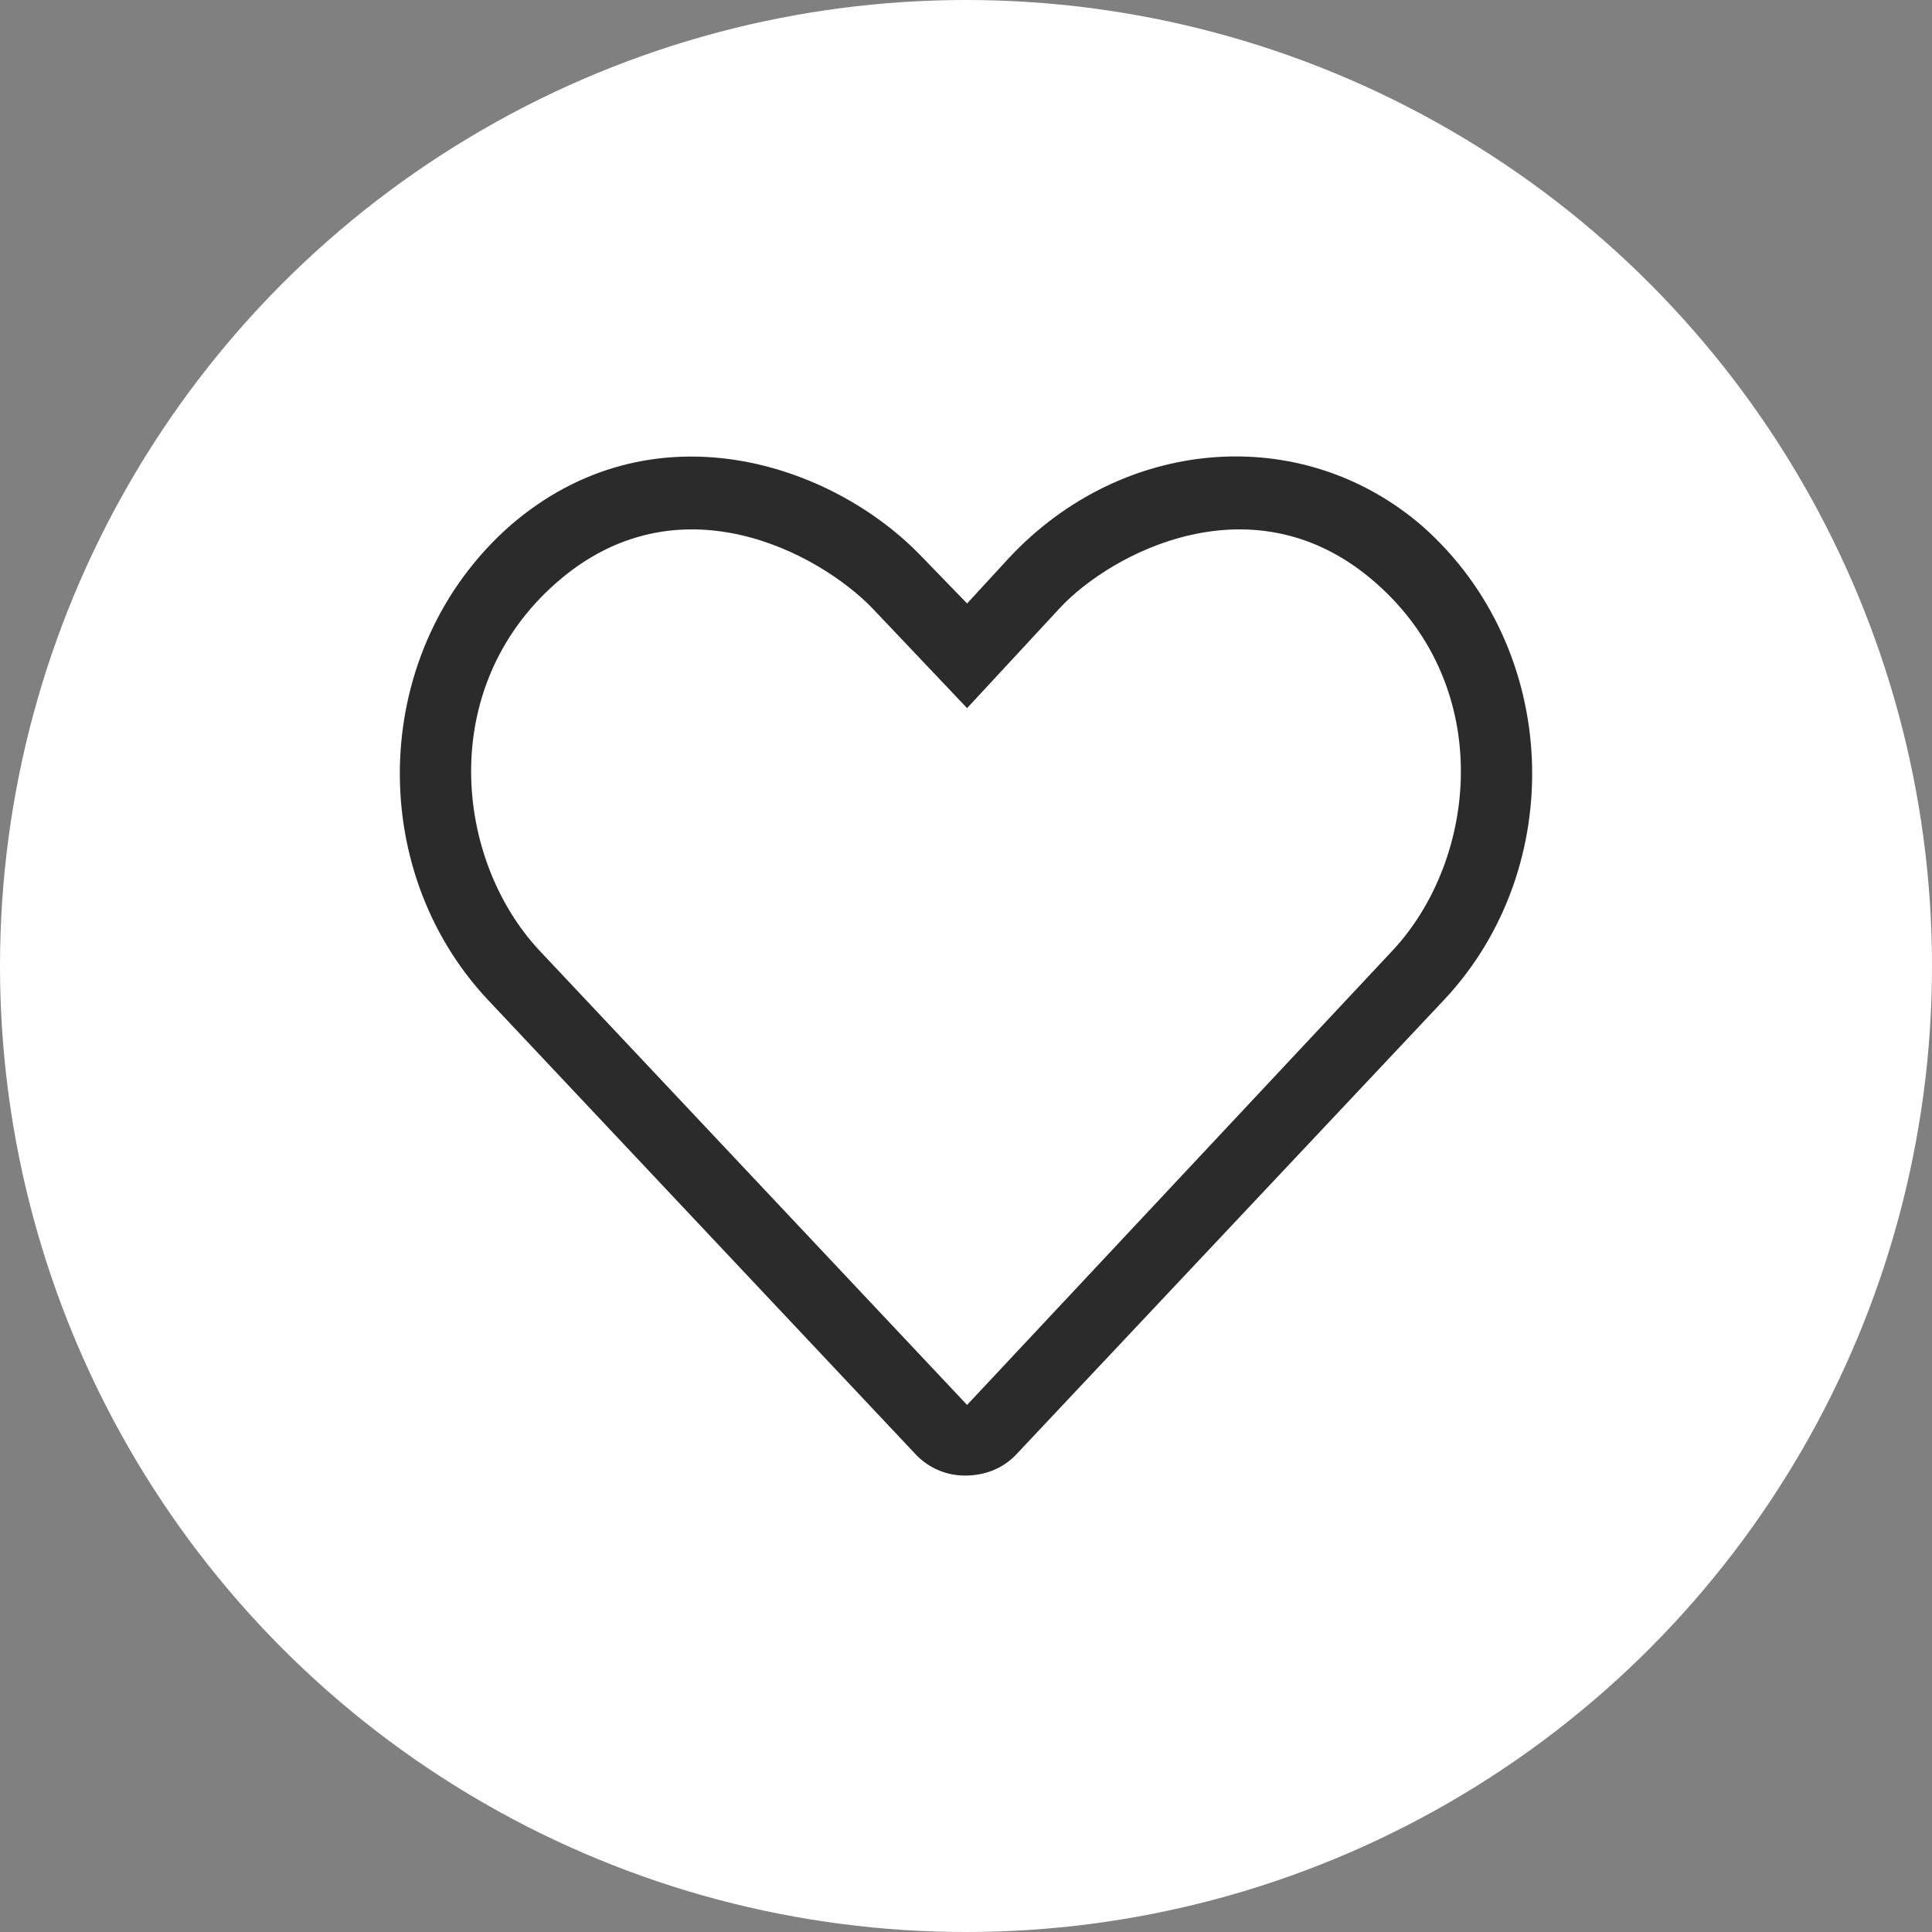
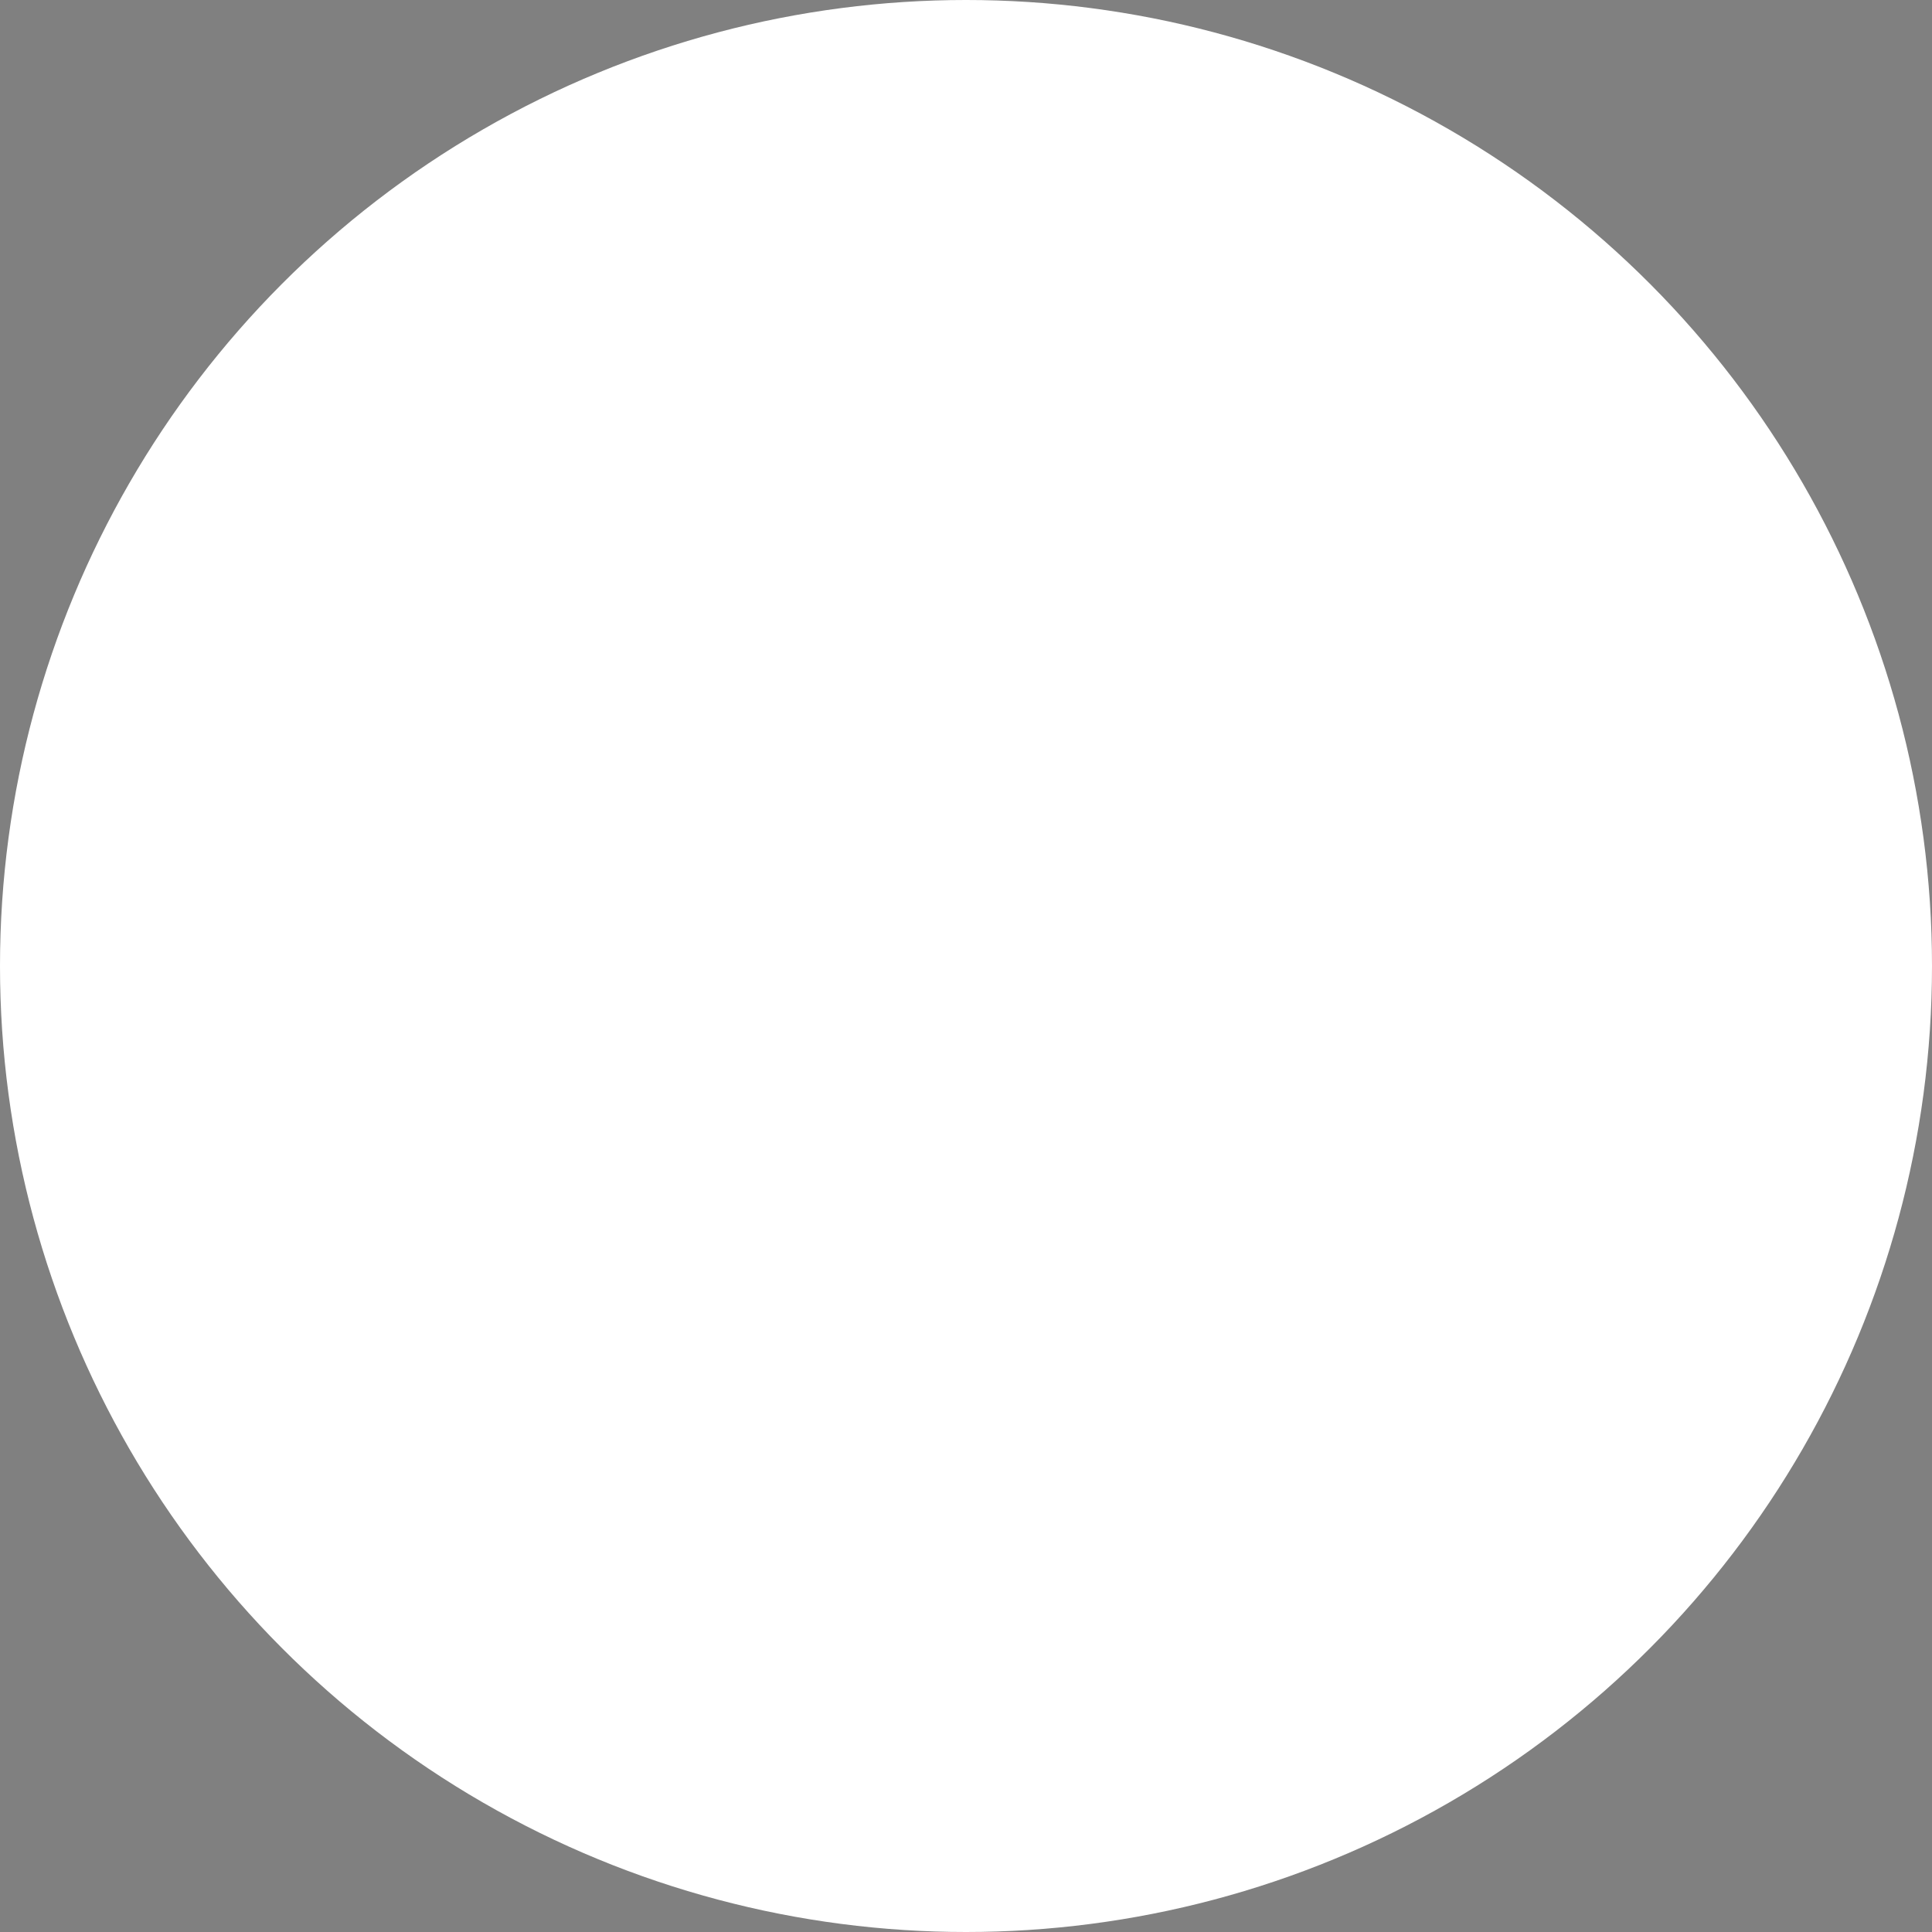
<svg xmlns="http://www.w3.org/2000/svg" width="32" height="32" viewBox="0 0 32 32" fill="none">
  <rect x="0" y="0" width="32" height="32" fill="#808080" stroke="none" />
  <circle cx="16" cy="16" r="16" fill="white" />
-   <path d="M23.556 8.712C21.544 6.977 18.58 7.241 16.713 9.24L16.018 9.995L15.286 9.24C13.786 7.656 10.785 6.676 8.443 8.712C6.138 10.749 6.028 14.37 8.078 16.557L15.177 24.1C15.396 24.326 15.689 24.44 15.982 24.44C16.311 24.44 16.604 24.326 16.823 24.1L23.922 16.557C25.972 14.37 25.862 10.749 23.556 8.712ZM23.081 15.727L16.018 23.27L8.919 15.727C7.529 14.219 7.236 11.39 9.212 9.655C11.225 7.883 13.566 9.165 14.445 10.07L16.018 11.729L17.555 10.07C18.397 9.165 20.775 7.883 22.788 9.655C24.764 11.39 24.471 14.219 23.081 15.727Z" fill="#2B2B2B" />
</svg>